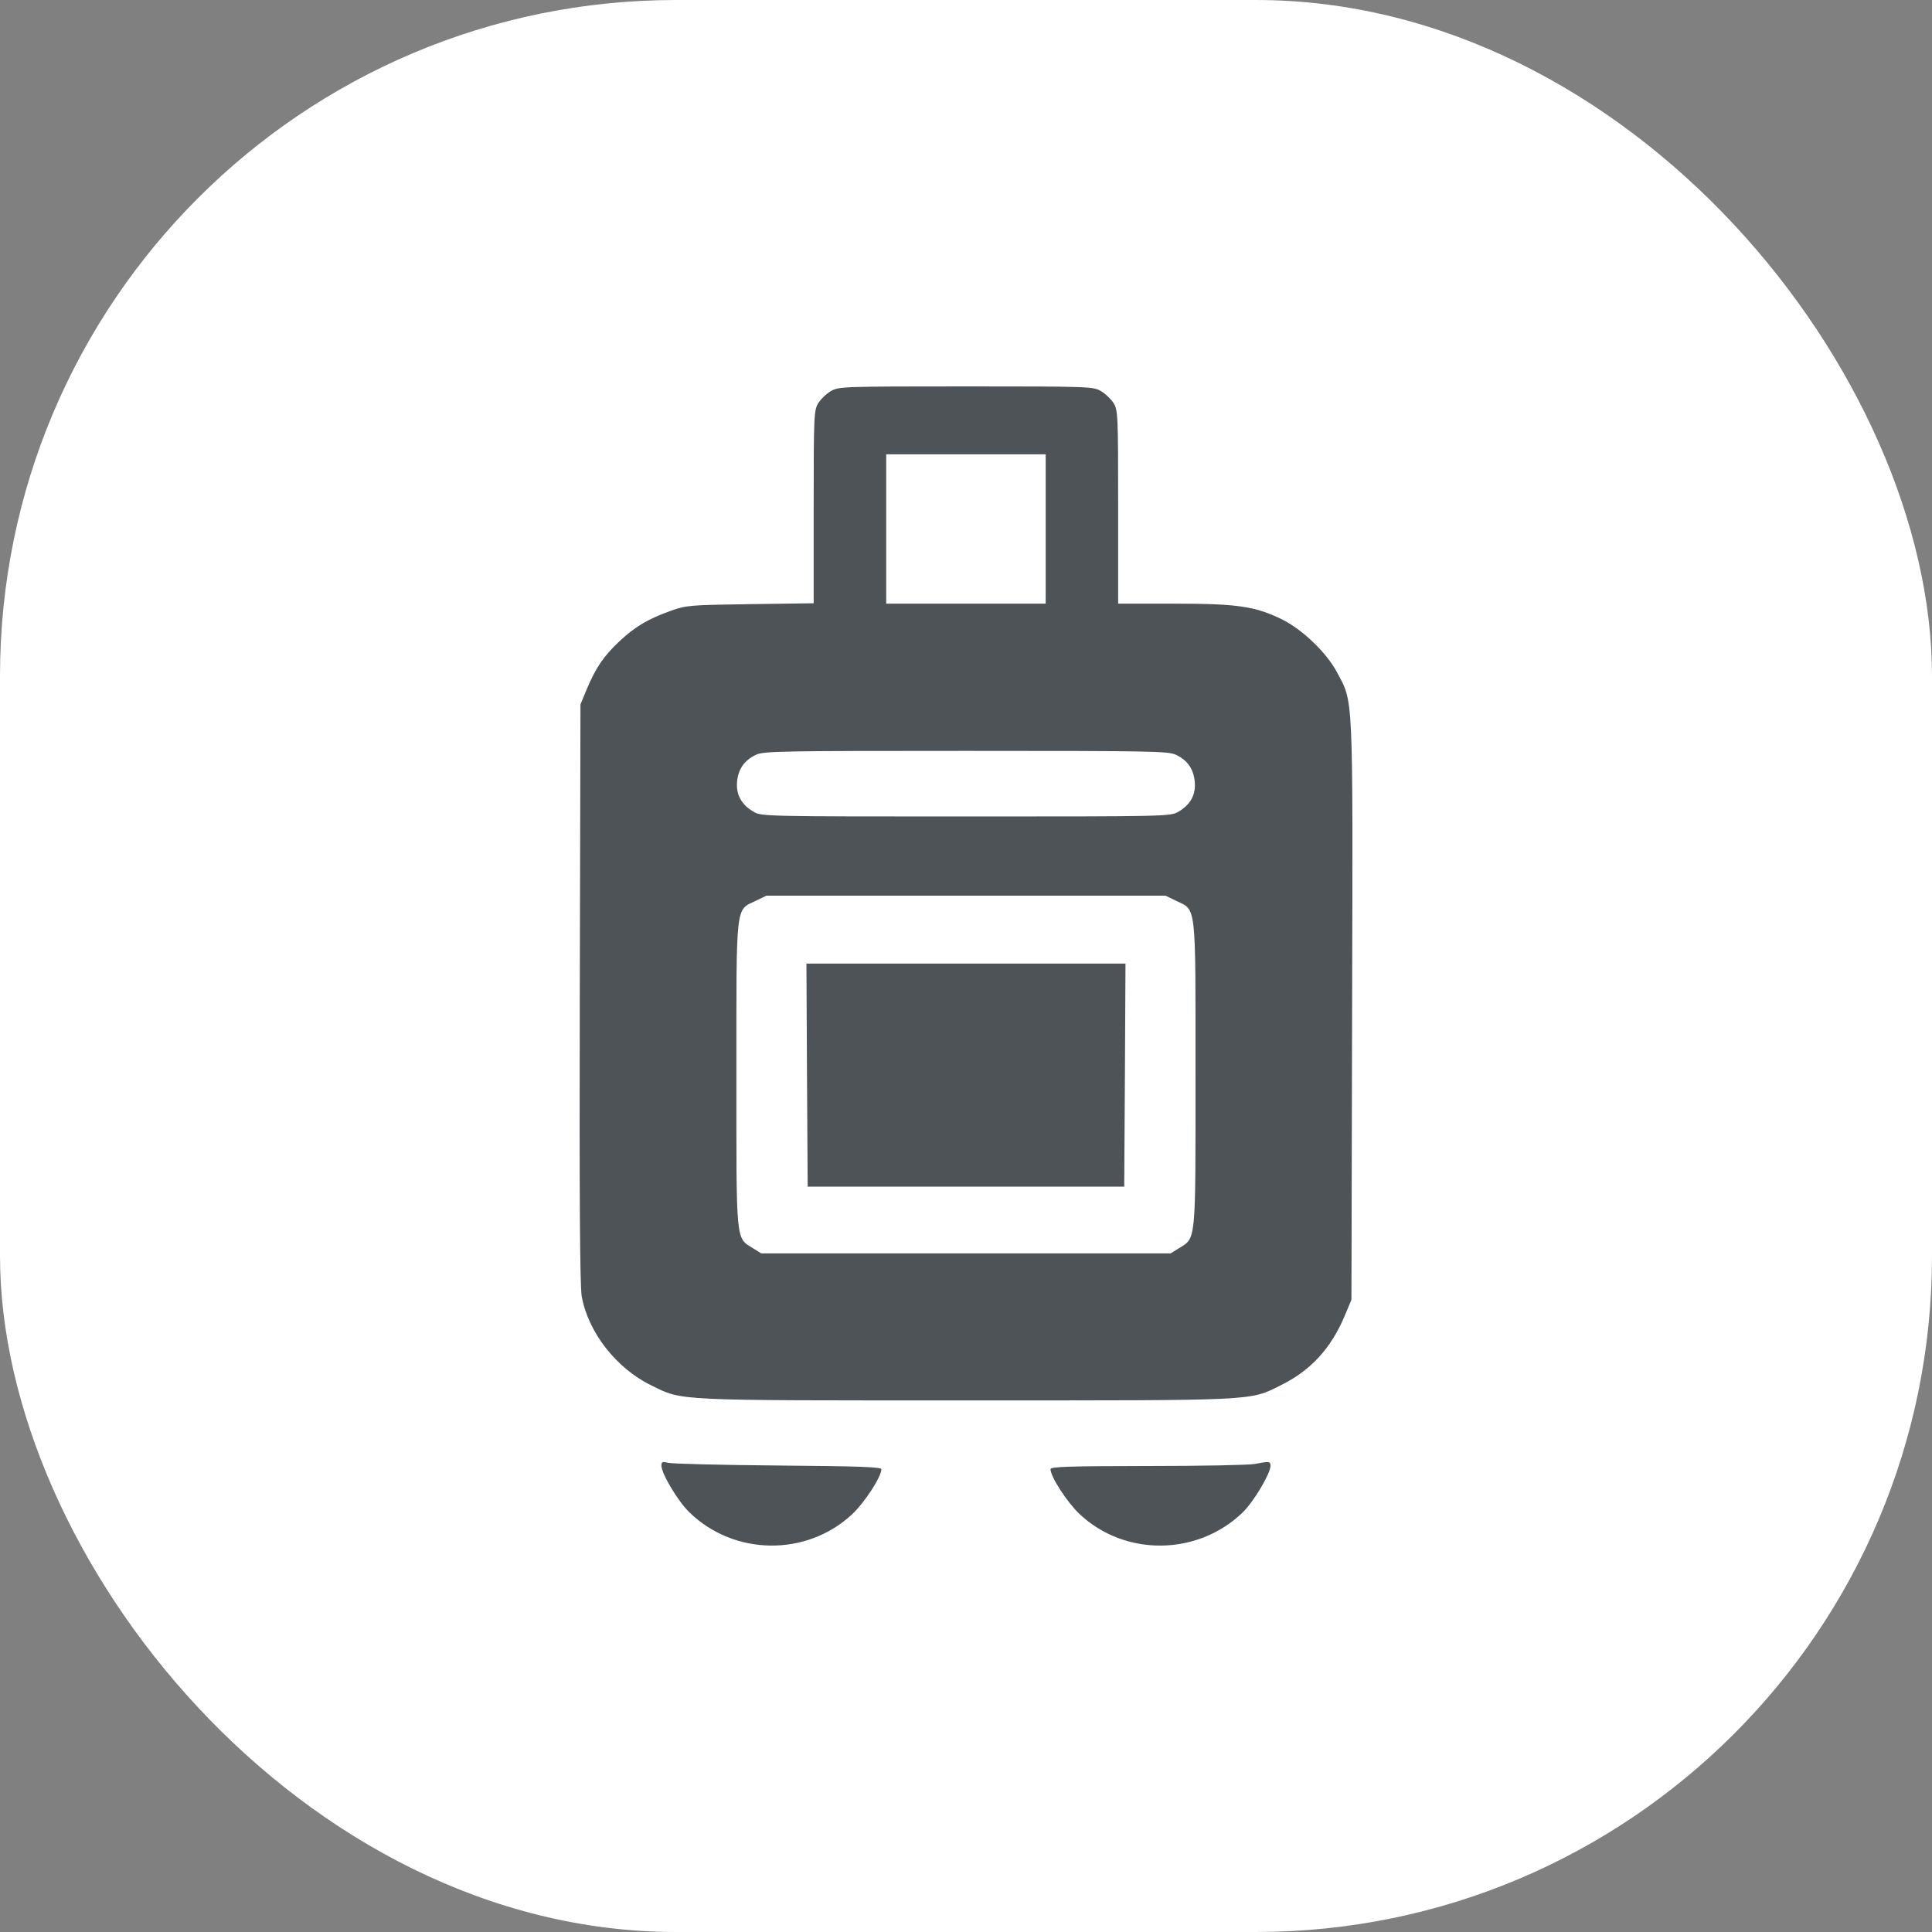
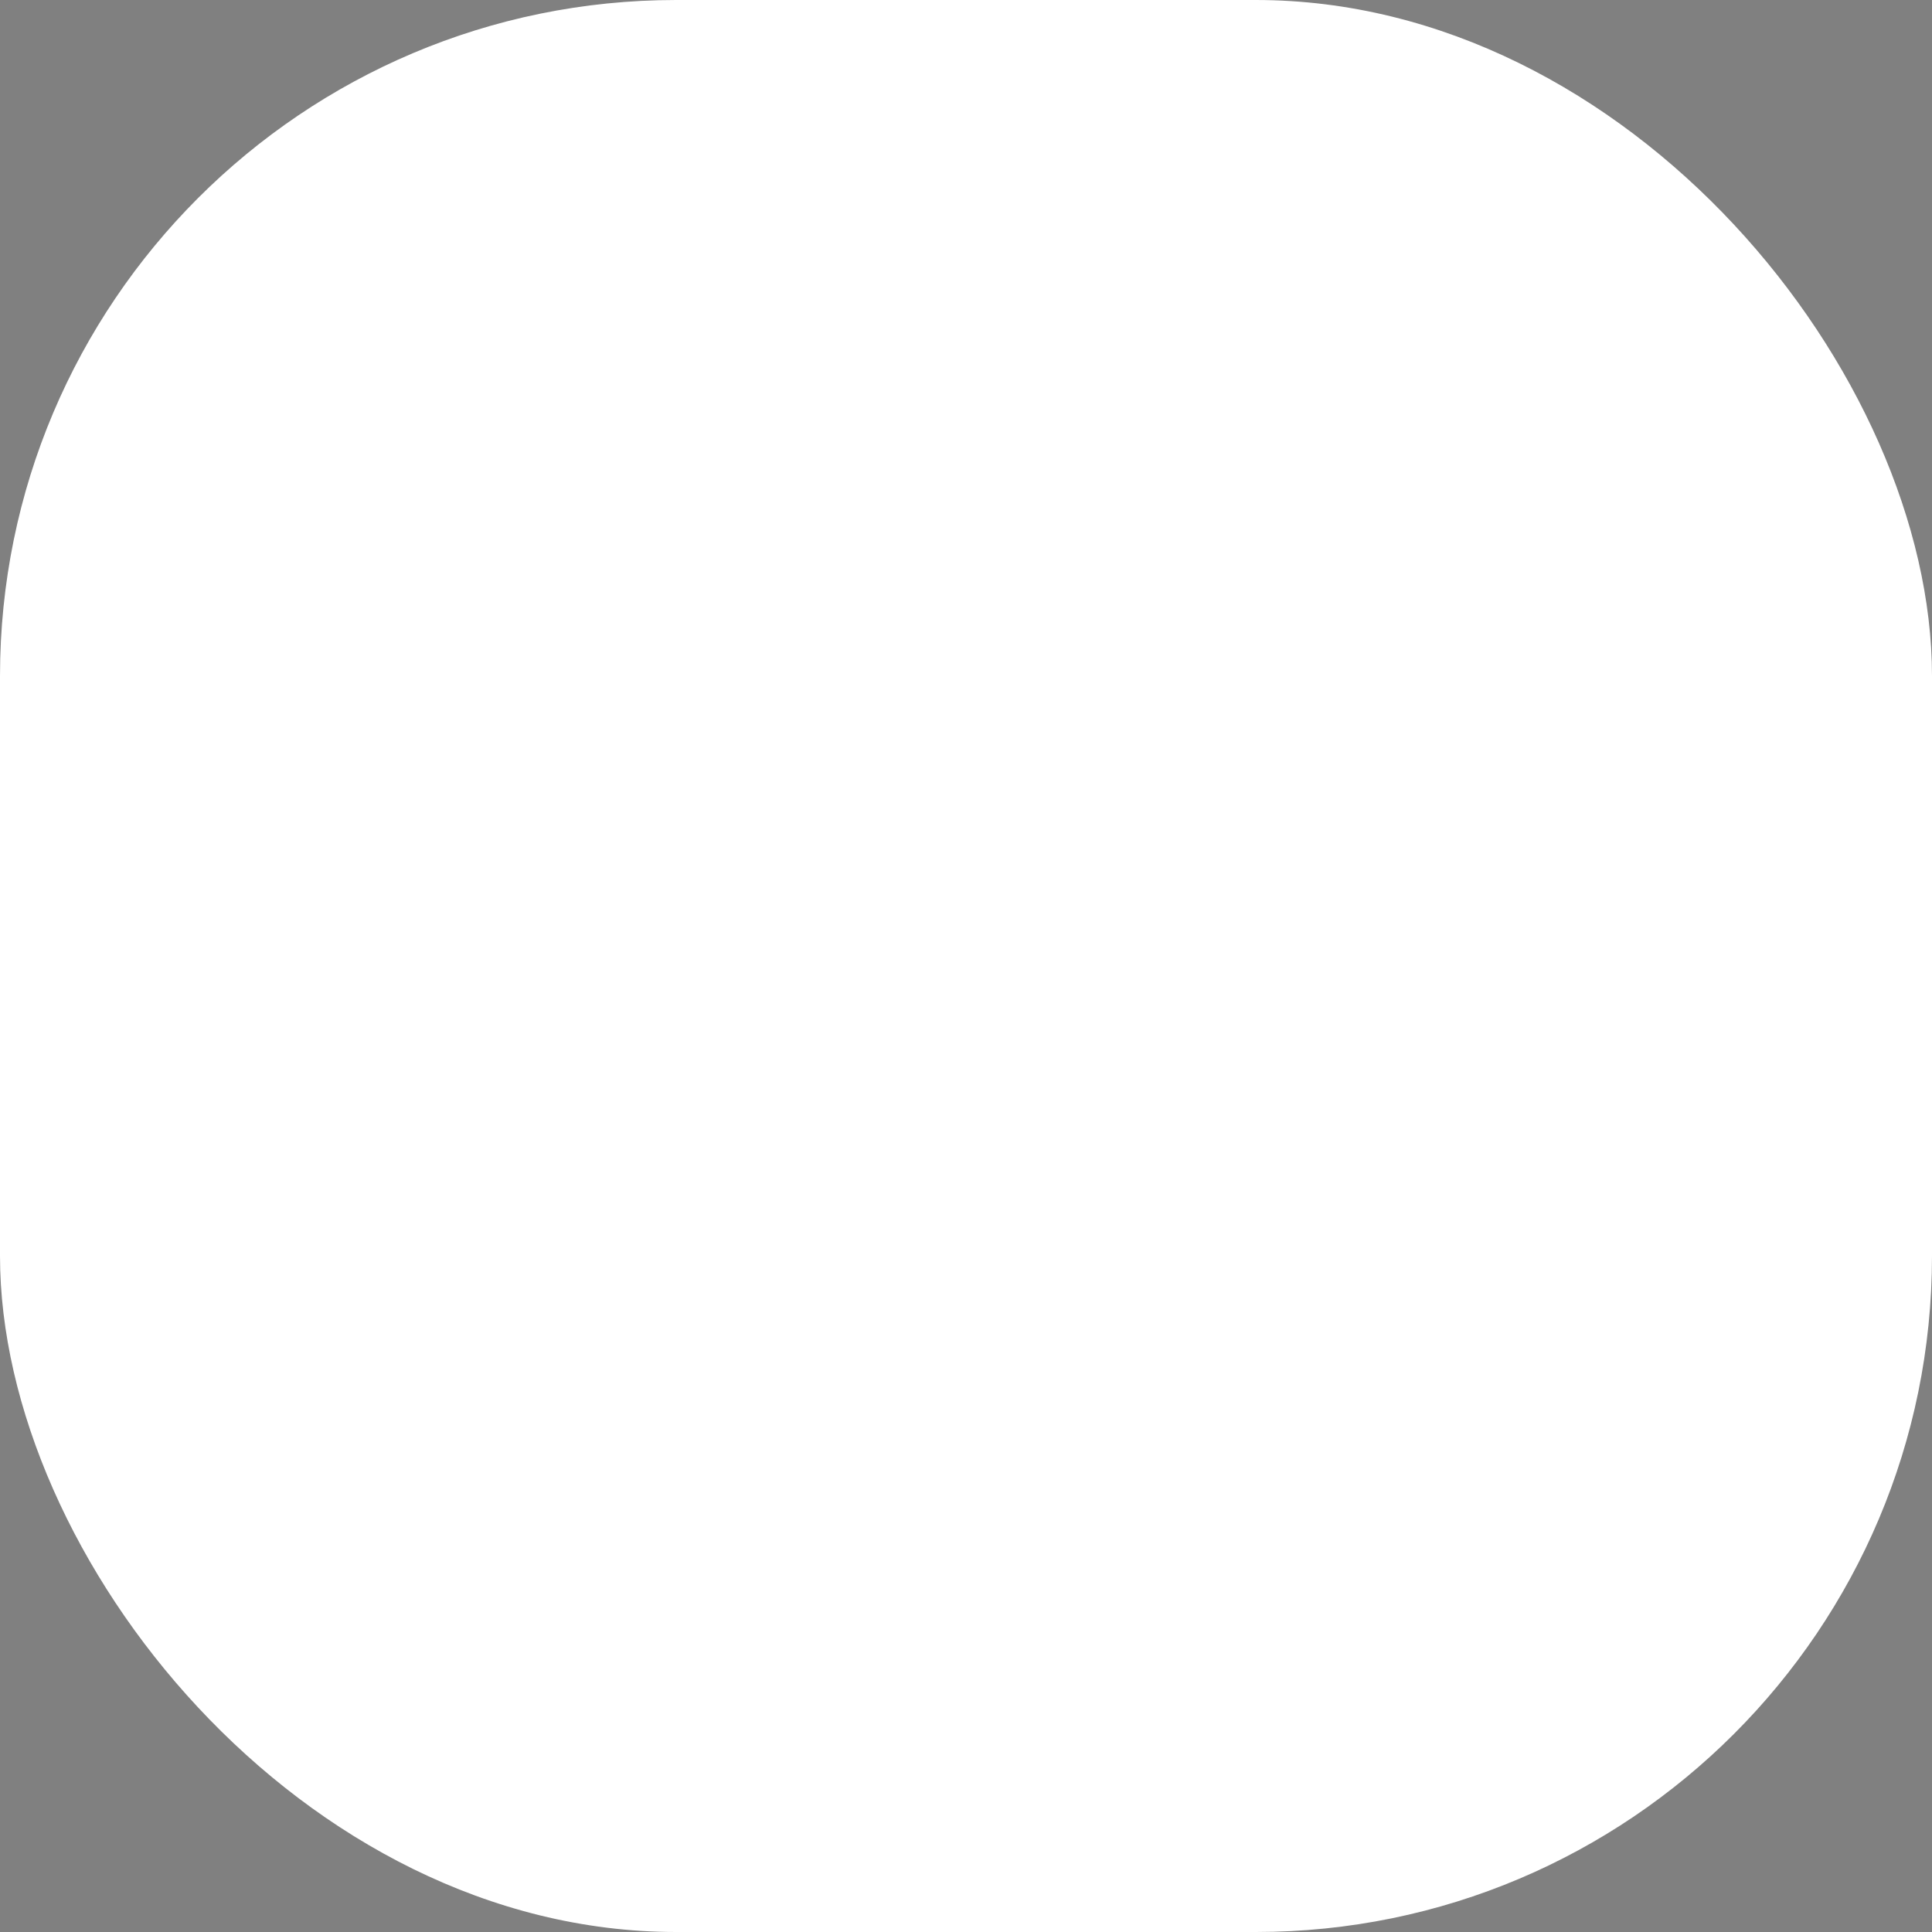
<svg xmlns="http://www.w3.org/2000/svg" width="20" height="20" viewBox="0 0 20 20" fill="none">
  <rect x="0" y="0" width="20" height="20" fill="#808080" stroke="none" />
  <rect width="20" height="20" rx="7" fill="white" />
-   <path fill-rule="evenodd" clip-rule="evenodd" d="M8.604 4.047C8.559 4.072 8.5 4.128 8.473 4.17C8.426 4.243 8.423 4.289 8.423 5.246L8.423 6.245L7.766 6.254C7.136 6.263 7.103 6.266 6.944 6.323C6.707 6.408 6.575 6.486 6.412 6.639C6.25 6.79 6.167 6.913 6.073 7.137L6.009 7.292L6.002 10.28C5.997 12.368 6.003 13.314 6.022 13.42C6.089 13.792 6.379 14.164 6.741 14.341C7.07 14.503 6.957 14.497 9.999 14.497C13.041 14.497 12.93 14.503 13.257 14.341C13.569 14.188 13.782 13.956 13.925 13.61L13.99 13.455L13.997 10.456C14.005 7.122 14.012 7.281 13.838 6.955C13.732 6.757 13.486 6.52 13.279 6.416C12.999 6.277 12.816 6.249 12.159 6.249H11.575L11.575 5.248C11.575 4.289 11.573 4.243 11.526 4.17C11.498 4.128 11.439 4.072 11.394 4.047C11.316 4.002 11.266 4 9.999 4C8.733 4 8.683 4.002 8.604 4.047ZM10.825 5.476V6.249H9.999H9.174V5.476V4.703H9.999H10.825V5.476ZM12.174 7.814C12.294 7.871 12.356 7.961 12.368 8.093C12.381 8.227 12.322 8.333 12.195 8.405C12.115 8.451 12.065 8.452 9.999 8.452C7.934 8.452 7.883 8.451 7.804 8.405C7.677 8.333 7.618 8.227 7.63 8.093C7.642 7.961 7.705 7.871 7.825 7.814C7.904 7.776 8.06 7.773 9.999 7.773C11.939 7.773 12.095 7.776 12.174 7.814ZM12.175 9.325C12.387 9.427 12.376 9.328 12.376 11.123C12.376 12.887 12.383 12.809 12.204 12.922L12.118 12.975H9.999H7.88L7.795 12.922C7.615 12.809 7.623 12.887 7.623 11.123C7.623 9.328 7.612 9.427 7.824 9.325L7.933 9.272H9.999H12.065L12.175 9.325ZM8.354 11.13L8.361 12.284H9.999H11.638L11.645 11.13L11.651 9.975H9.999H8.348L8.354 11.13ZM6.847 15.172C6.847 15.254 7.017 15.539 7.134 15.653C7.599 16.108 8.352 16.116 8.824 15.673C8.951 15.553 9.124 15.287 9.124 15.21C9.124 15.186 8.906 15.178 8.054 15.171C7.466 15.166 6.954 15.153 6.916 15.143C6.857 15.128 6.847 15.132 6.847 15.172ZM12.989 15.155C12.934 15.166 12.436 15.176 11.882 15.176C11.058 15.177 10.875 15.183 10.875 15.209C10.875 15.287 11.047 15.552 11.175 15.673C11.645 16.115 12.396 16.108 12.864 15.657C12.976 15.549 13.152 15.254 13.152 15.175C13.152 15.127 13.141 15.126 12.989 15.155Z" fill="#4E5357" />
</svg>